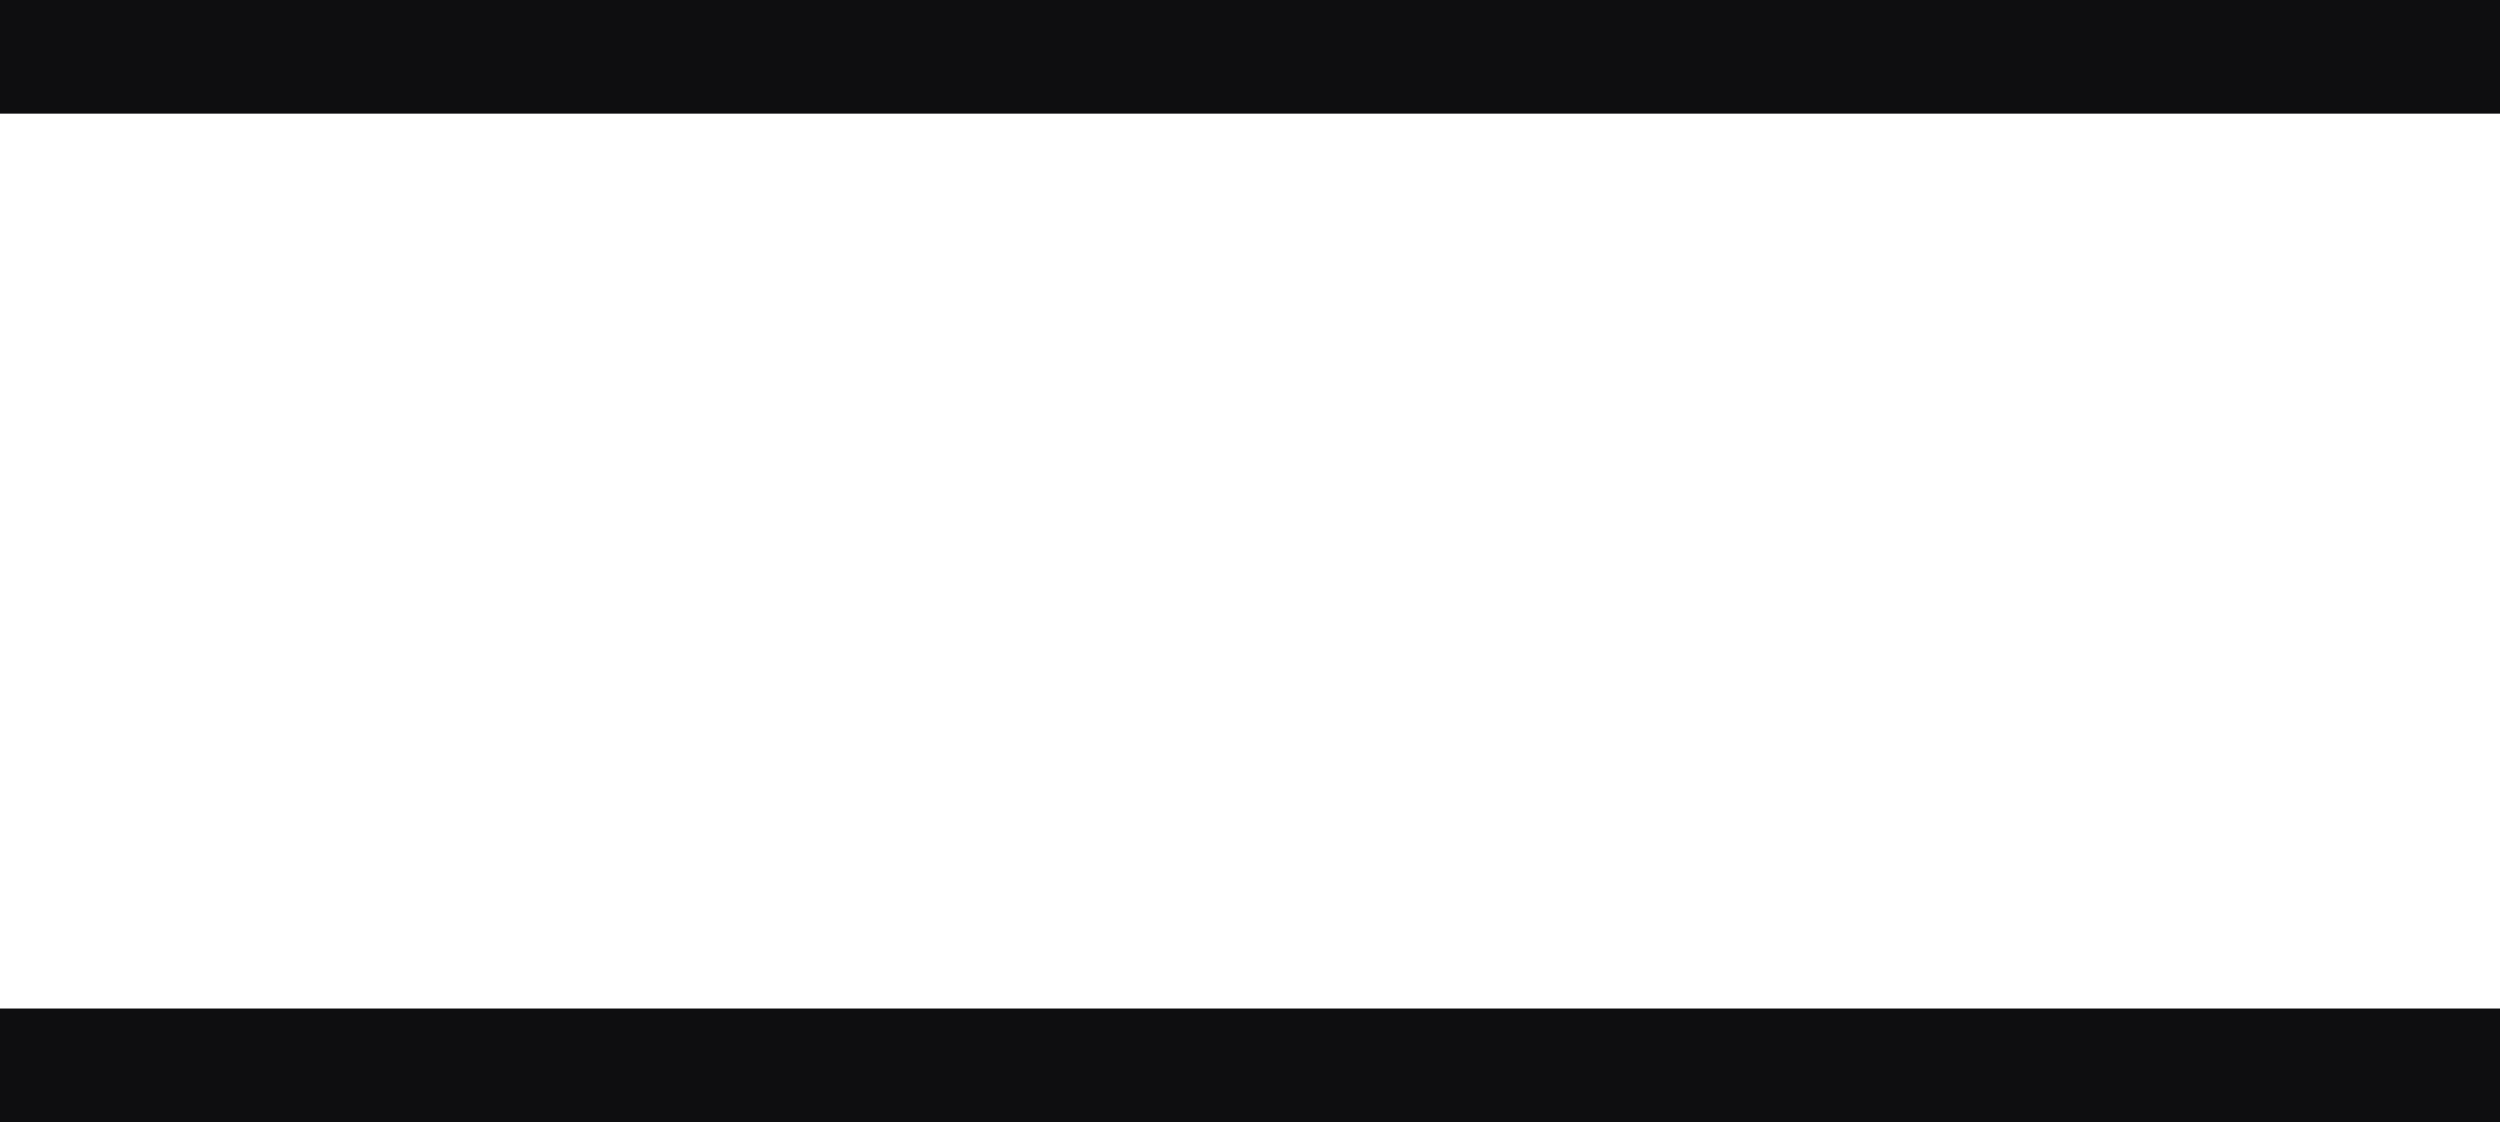
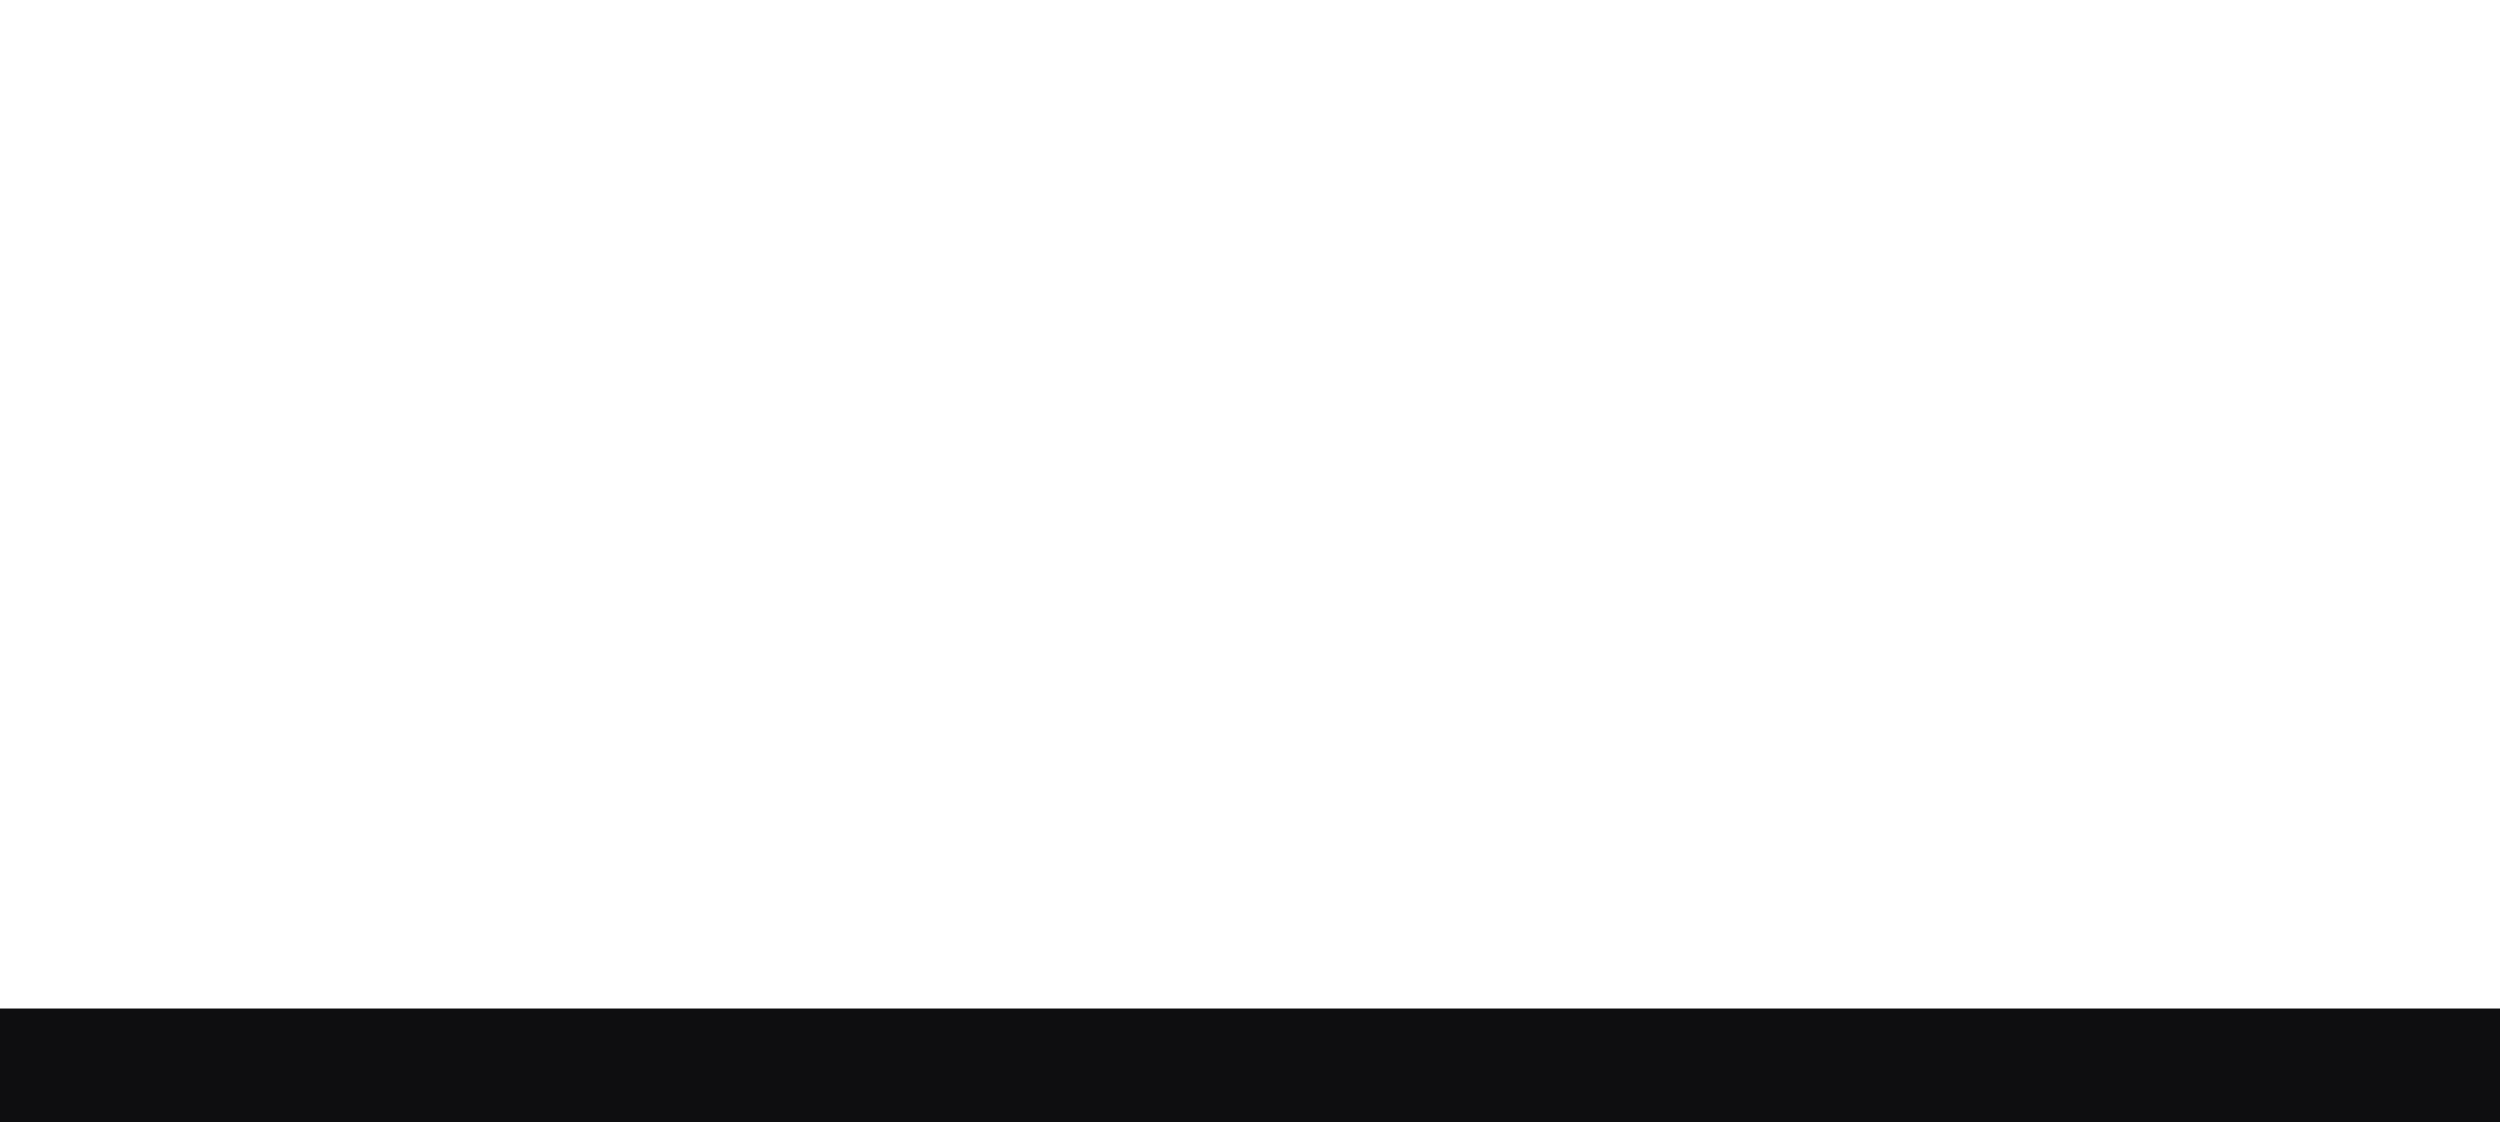
<svg xmlns="http://www.w3.org/2000/svg" xmlns:ns1="http://www.inkscape.org/namespaces/inkscape" xmlns:ns2="http://sodipodi.sourceforge.net/DTD/sodipodi-0.dtd" viewBox="0 0 352 158">
  <defs>
    <style>      .st0 {        fill: #0e0e10;      }    </style>
  </defs>
  <g id="Ebene_1" ns1:version="1.3.2 (091e20e, 2023-11-25, custom)" ns2:docname="menuopenbutton.svg">
-     <rect id="rect1" class="st0" width="352" height="16" />
    <rect id="rect2" class="st0" y="142" width="352" height="16" />
  </g>
</svg>